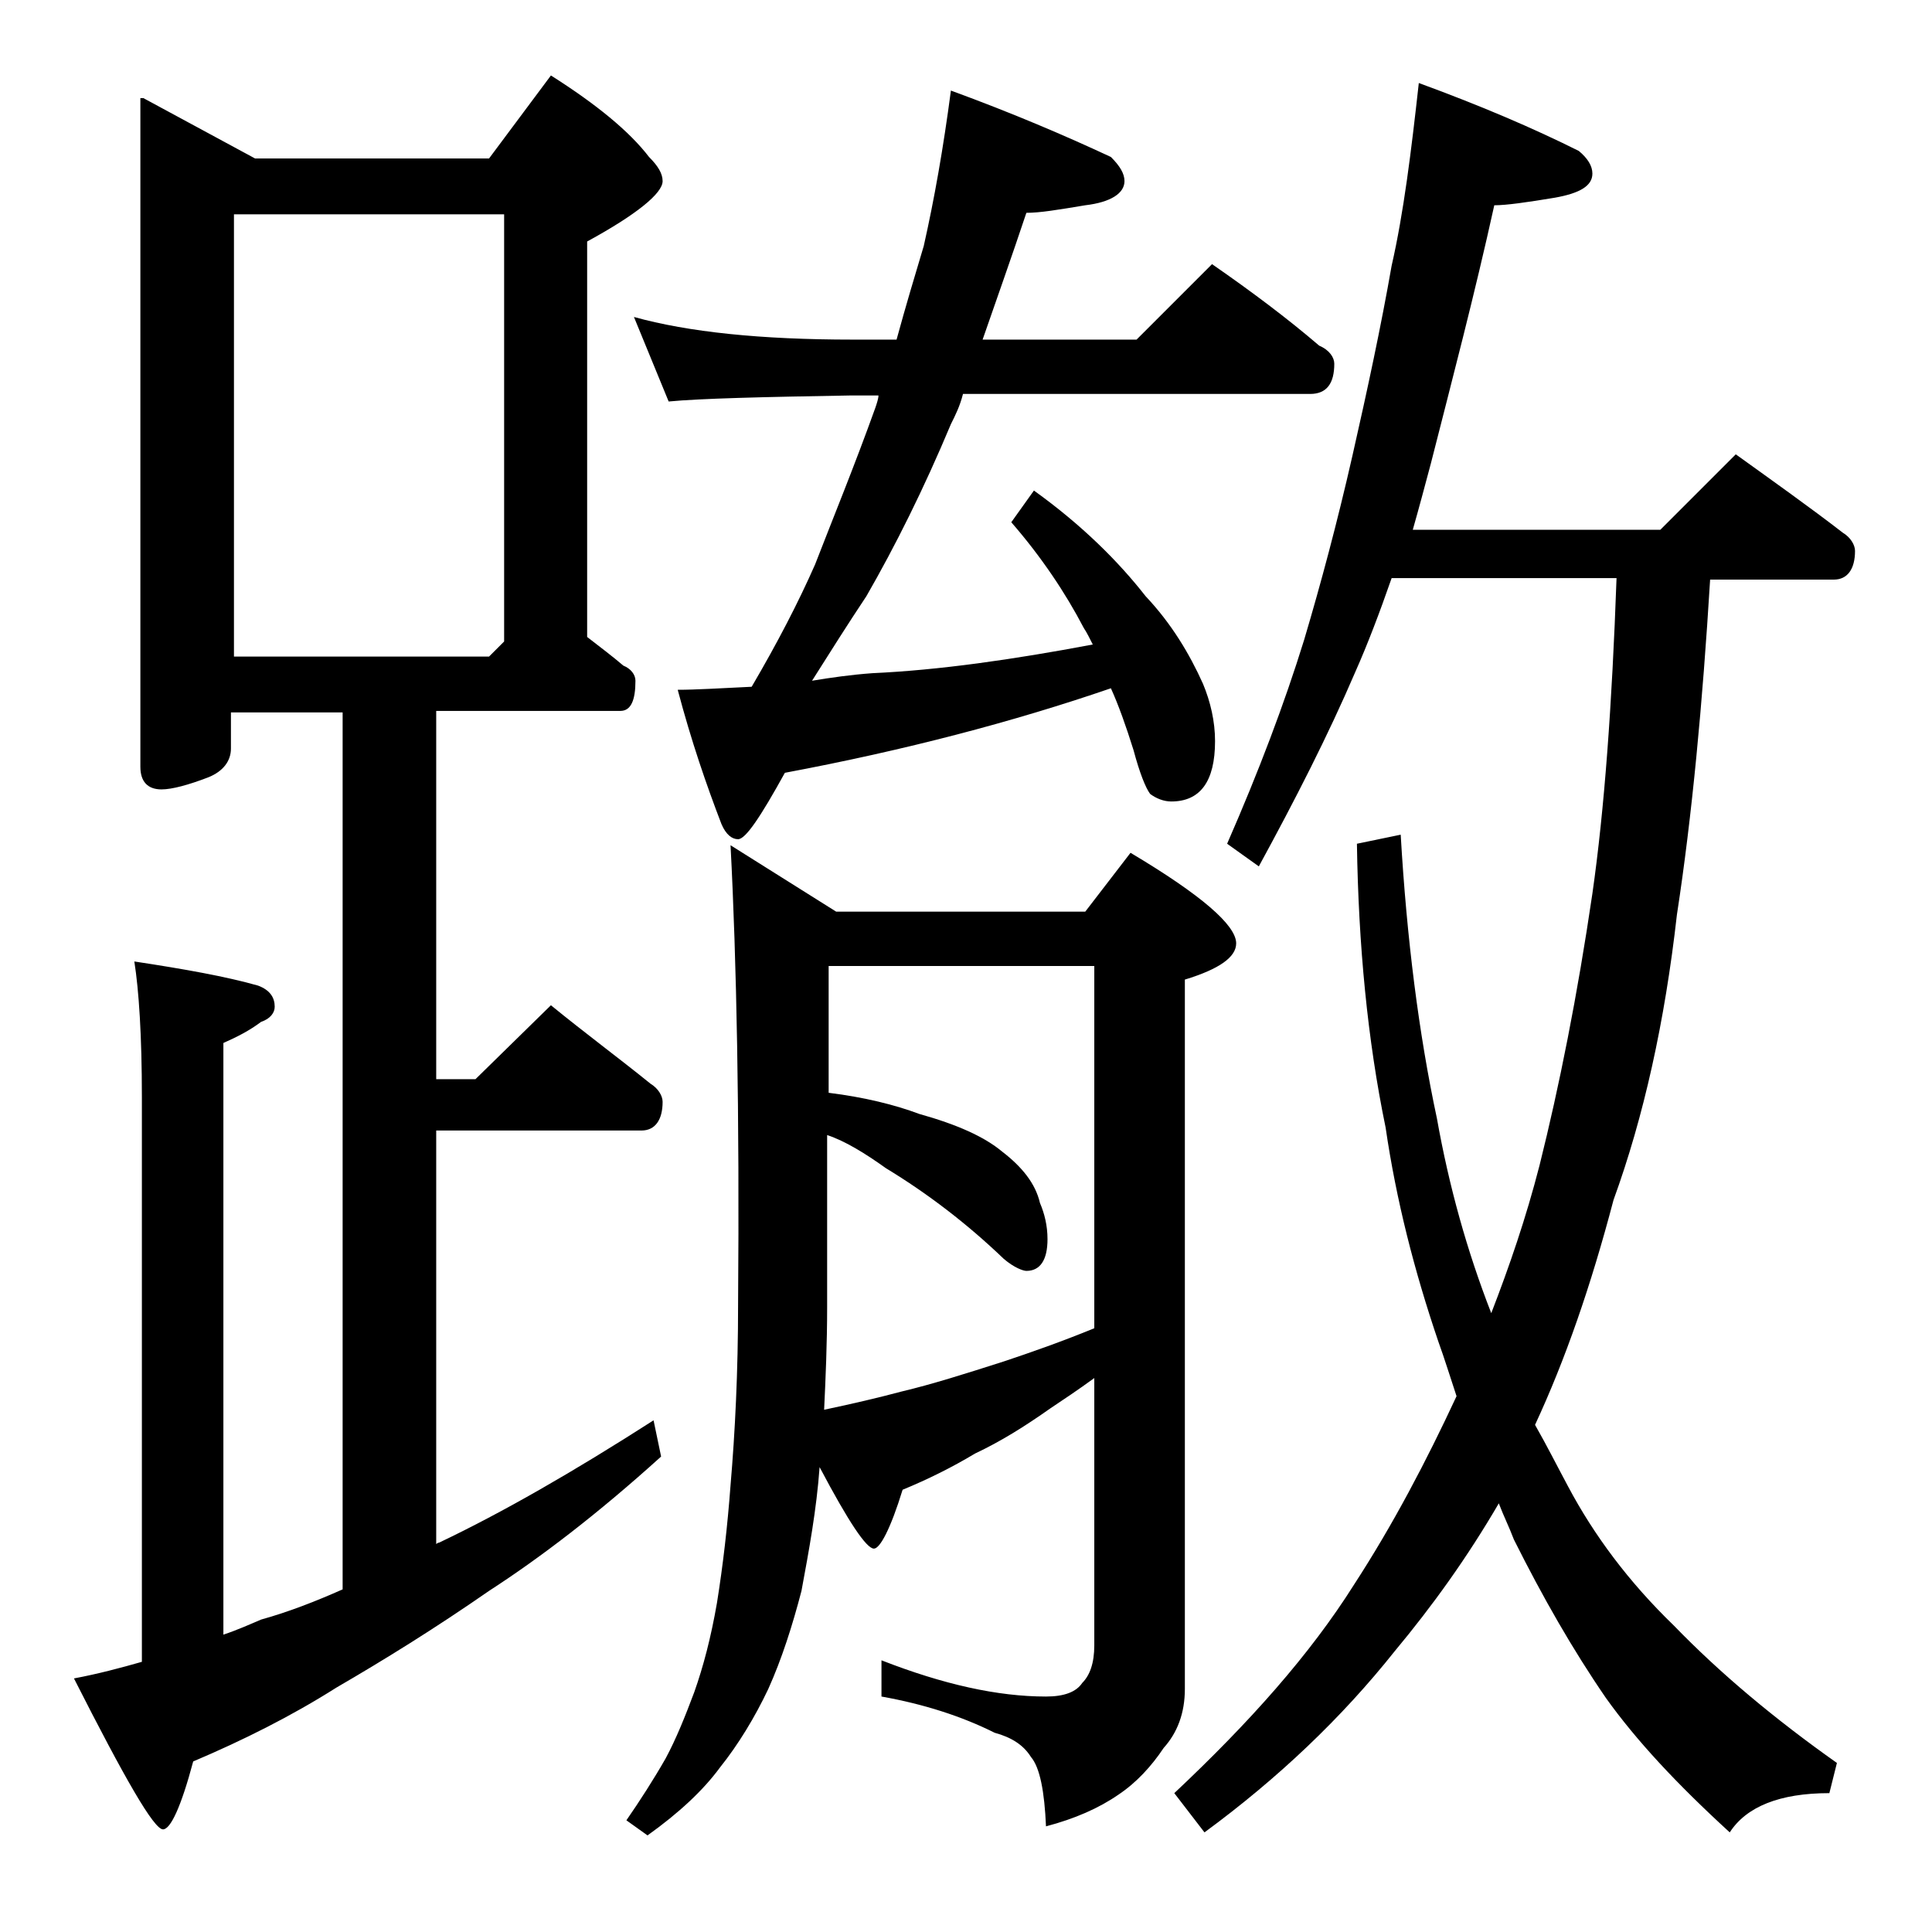
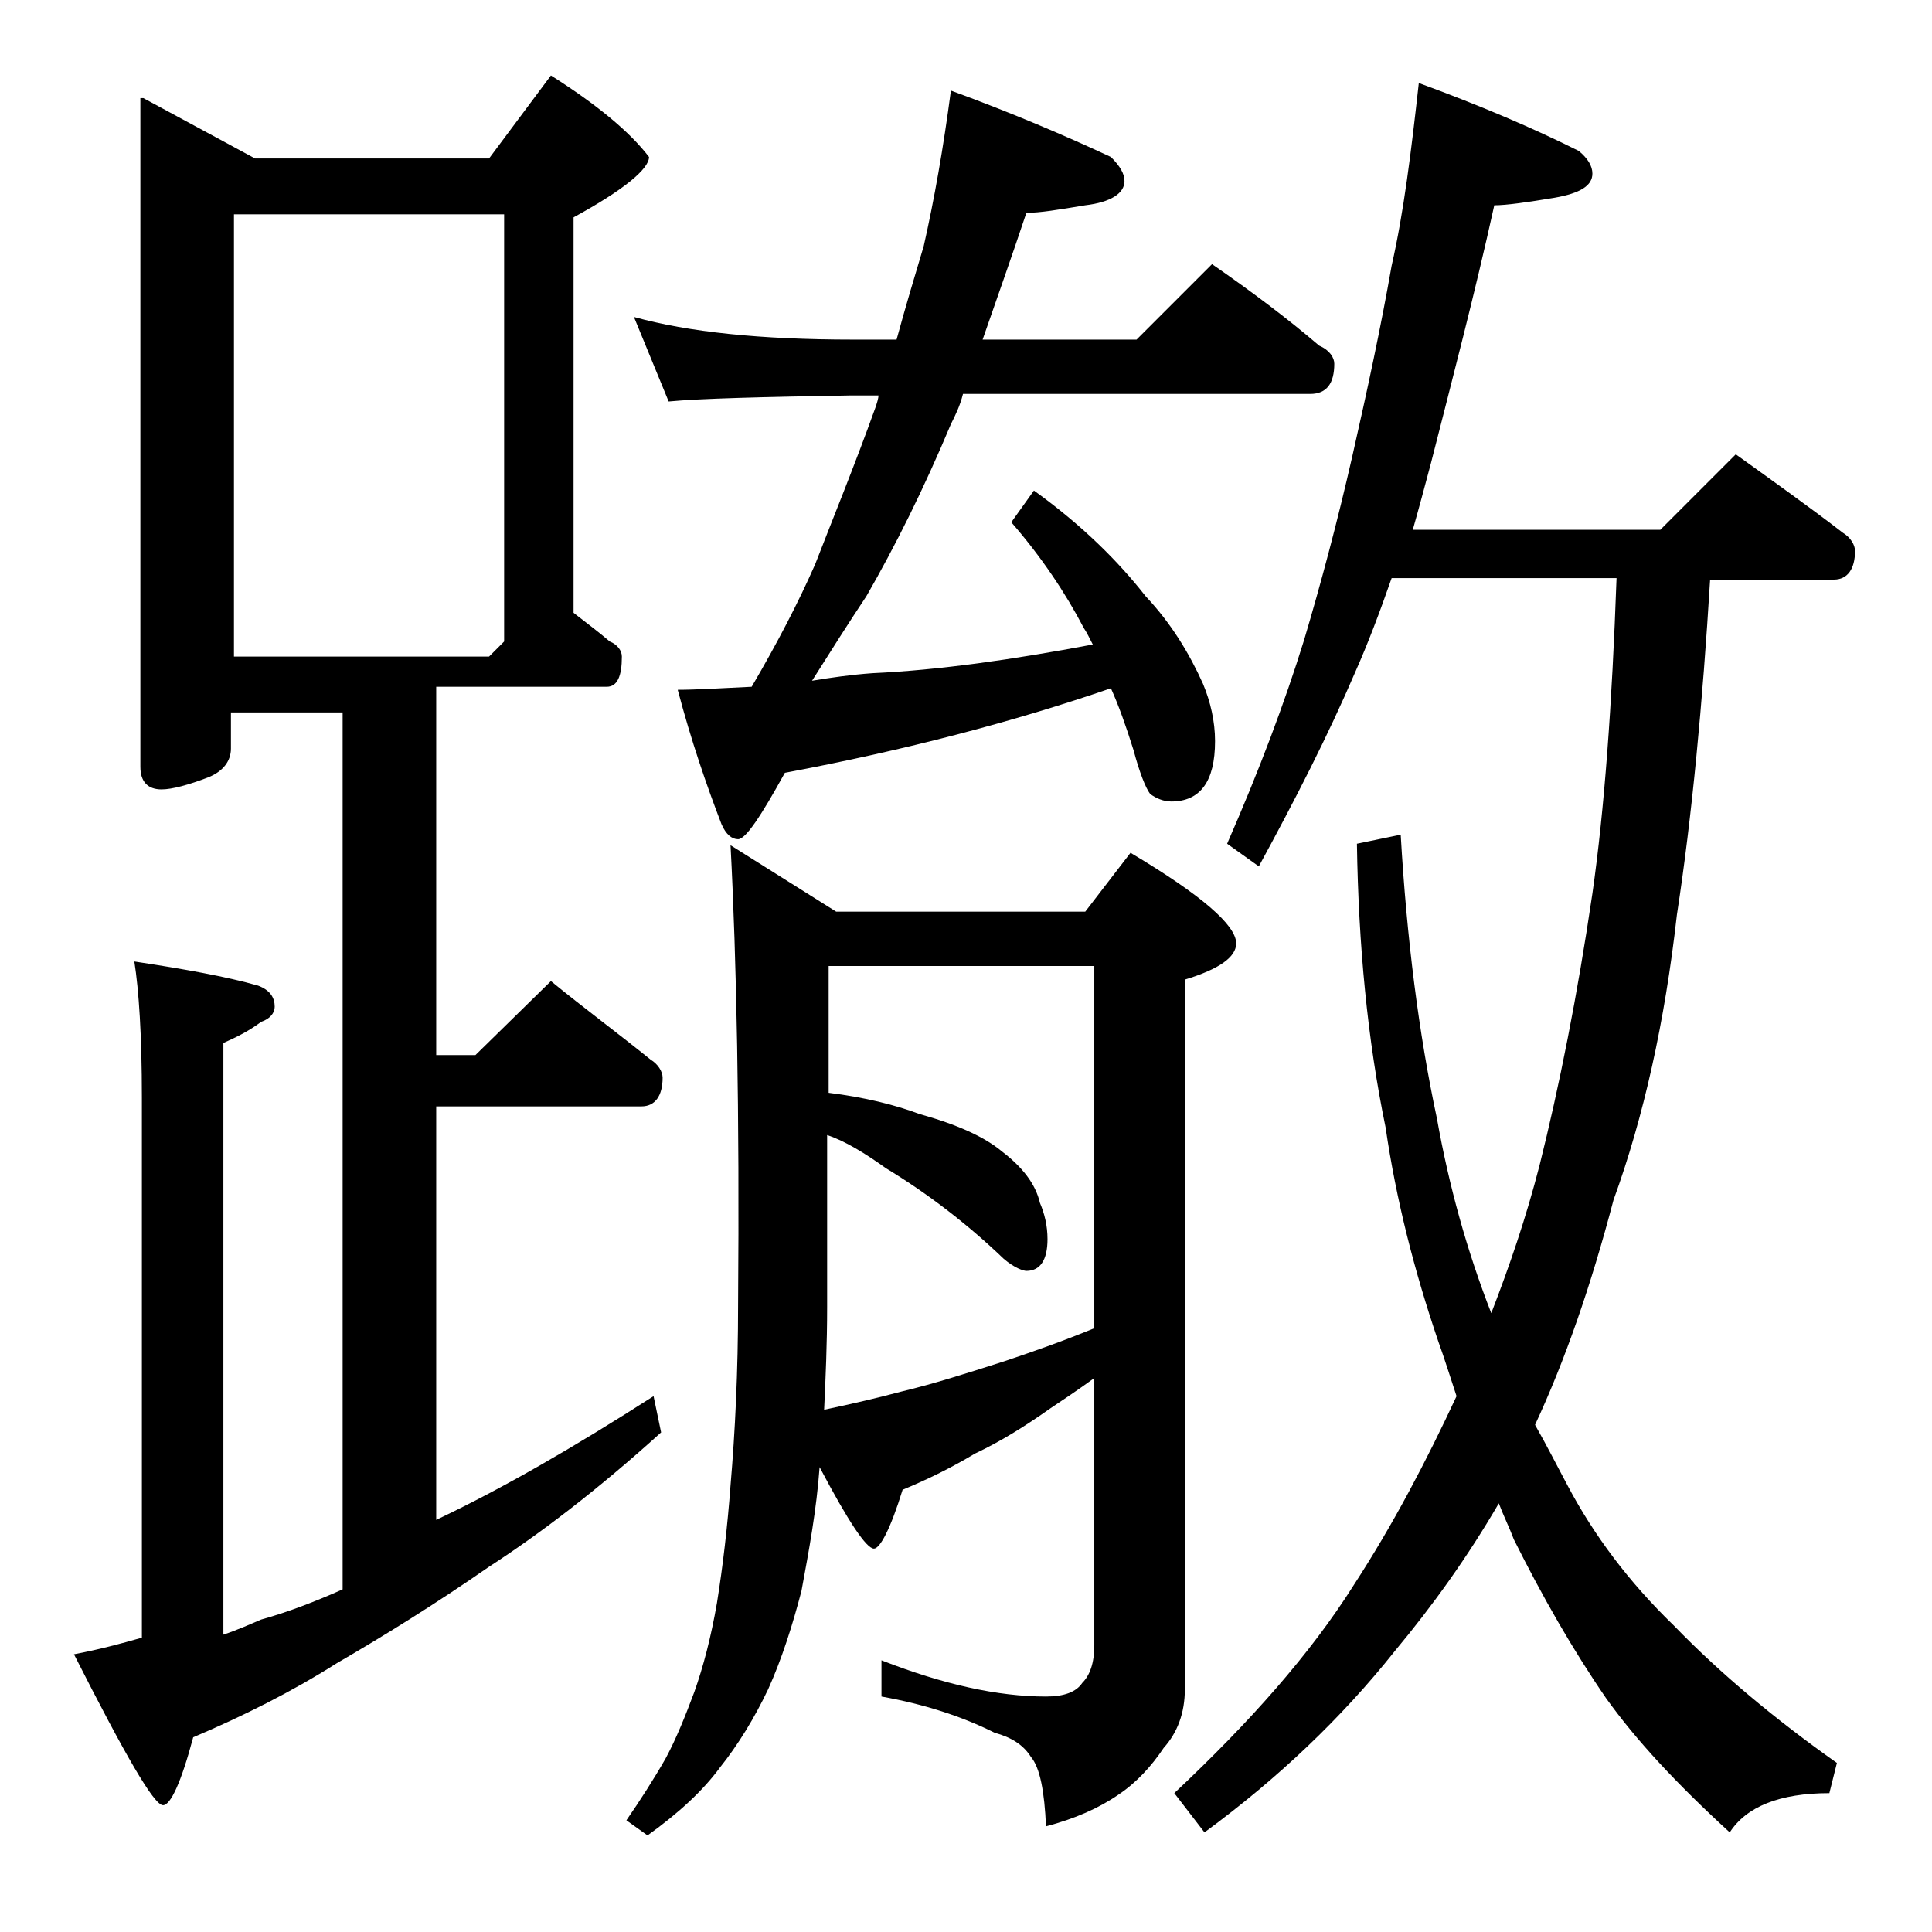
<svg xmlns="http://www.w3.org/2000/svg" version="1.1" id="Layer_1" x="0px" y="0px" viewBox="0 0 128 128" enable-background="new 0 0 128 128" xml:space="preserve">
-   <path d="M9.5,6.5l7.4,4h15.5L36.5,5c3,1.9,5.2,3.7,6.5,5.4c0.6,0.6,0.9,1.1,0.9,1.6c0,0.8-1.7,2.2-5,4v26.2c0.9,0.7,1.7,1.3,2.4,1.9  c0.5,0.2,0.8,0.6,0.8,1c0,1.3-0.3,2-1,2H28.9v24.4h2.6l5-4.9c2.2,1.8,4.5,3.5,6.6,5.2c0.5,0.3,0.8,0.8,0.8,1.2  c0,1.2-0.5,1.9-1.4,1.9H28.9v27.4c0.1-0.1,0.2-0.1,0.2-0.1c4.2-2,8.9-4.7,14.2-8.1l0.5,2.4c-4.2,3.8-8,6.7-11.4,8.9  c-3.6,2.5-7,4.6-10.1,6.4c-3,1.9-6.2,3.5-9.5,4.9c-0.8,3-1.5,4.5-2,4.5c-0.6,0-2.5-3.3-5.9-10c1.6-0.3,3.1-0.7,4.5-1.1V72.7  c0-4.1-0.2-7.1-0.5-9c3.3,0.5,6.1,1,8.2,1.6c0.8,0.3,1.1,0.8,1.1,1.4c0,0.4-0.3,0.8-0.9,1c-0.8,0.6-1.6,1-2.5,1.4v39.2  c0.9-0.3,1.8-0.7,2.5-1c1.8-0.5,3.6-1.2,5.4-2V47.2h-7.4v2.4c0,0.8-0.5,1.5-1.5,1.9c-1.3,0.5-2.4,0.8-3.1,0.8  c-0.9,0-1.4-0.5-1.4-1.5V6.5z M15.5,43.5h16.9l1-1V14.2H15.5V43.5z M72.5,91.3c-1.1,0.8-2,1.4-2.9,2c-1.7,1.2-3.3,2.2-5,3  c-1.5,0.9-3.1,1.7-4.8,2.4c-0.8,2.6-1.5,3.9-1.9,3.9c-0.5,0-1.7-1.8-3.6-5.4c-0.2,2.8-0.7,5.5-1.2,8.2c-0.6,2.3-1.3,4.5-2.2,6.5  c-0.9,1.9-2,3.7-3.2,5.2c-1.1,1.5-2.7,3-4.8,4.5l-1.4-1c0.9-1.3,1.8-2.7,2.6-4.1c0.7-1.3,1.3-2.8,1.9-4.4c0.6-1.7,1.1-3.6,1.5-5.9  c0.4-2.5,0.7-5.1,0.9-7.8c0.3-3.5,0.5-7.5,0.5-12c0.1-12.7-0.1-22.8-0.5-30.4l7,4.4h16.5l3-3.9c4.7,2.8,7,4.8,7,6  c0,0.9-1.1,1.7-3.4,2.4v47c0,1.6-0.5,2.9-1.4,3.9c-0.8,1.2-1.8,2.3-3,3.1c-1.3,0.9-2.9,1.6-4.8,2.1c-0.1-2.3-0.4-3.9-1-4.6  c-0.5-0.8-1.3-1.3-2.4-1.6c-2.2-1.1-4.7-1.9-7.5-2.4v-2.4c4.1,1.6,7.7,2.4,10.9,2.4c1.2,0,2-0.3,2.4-0.9c0.5-0.5,0.8-1.3,0.8-2.5  V91.3z M42,21c3.6,1,8.4,1.5,14.5,1.5h2.9c0.6-2.2,1.2-4.2,1.8-6.2C61.9,13.2,62.5,9.8,63,6c4.1,1.5,7.6,3,10.6,4.4  c0.6,0.6,0.9,1.1,0.9,1.6c0,0.8-0.9,1.4-2.6,1.6c-1.8,0.3-3,0.5-3.9,0.5c-1,3-2,5.8-2.9,8.4h10.2l5-5c2.6,1.8,5,3.6,7.1,5.4  c0.7,0.3,1,0.8,1,1.2c0,1.3-0.5,2-1.6,2H63.8c-0.2,0.8-0.5,1.4-0.8,2c-1.8,4.3-3.7,8.1-5.6,11.4c-1.2,1.8-2.4,3.7-3.6,5.6  c1.2-0.2,2.6-0.4,4-0.5c4.4-0.2,9.3-0.9,14.6-1.9c-0.2-0.4-0.4-0.8-0.6-1.1c-1.2-2.3-2.8-4.7-4.8-7l1.5-2.1c3.2,2.3,5.6,4.7,7.4,7  c1.7,1.8,2.9,3.8,3.8,5.8c0.5,1.2,0.8,2.5,0.8,3.8c0,2.7-1,4-2.9,4c-0.5,0-1-0.2-1.4-0.5c-0.3-0.4-0.7-1.4-1.1-2.9  c-0.5-1.6-1-3-1.5-4.1C67.2,47.8,60,49.7,52,51.2c-1.6,2.9-2.6,4.4-3.1,4.4c-0.4,0-0.8-0.3-1.1-1c-1-2.6-2-5.5-2.9-8.9  c1.2,0,2.8-0.1,4.9-0.2c1.7-2.9,3.1-5.6,4.2-8.1c1.2-3.1,2.6-6.5,4-10.4c0.1-0.3,0.2-0.6,0.2-0.8h-1.8c-5.9,0.1-10,0.2-12.1,0.4  L42,21z M54.9,64v8.4c2.4,0.3,4.4,0.8,6,1.4c2.5,0.7,4.3,1.5,5.5,2.5c1.3,1,2.2,2.1,2.5,3.4c0.3,0.7,0.5,1.5,0.5,2.4  c0,1.4-0.5,2.1-1.4,2.1c-0.2,0-0.8-0.2-1.5-0.8c-2.4-2.3-5-4.3-7.8-6c-1.4-1-2.7-1.8-3.9-2.2v11.4c0,2.4-0.1,4.7-0.2,6.8  c1.9-0.4,3.6-0.8,5.1-1.2c2.1-0.5,4.3-1.2,6.8-2c1.8-0.6,3.8-1.3,6-2.2V64H54.9z M94,5.5c4.1,1.5,7.6,3,10.6,4.5  c0.6,0.5,0.9,1,0.9,1.5c0,0.8-0.8,1.3-2.5,1.6c-1.8,0.3-3.2,0.5-4,0.5c-1.3,5.9-2.8,11.6-4.2,17.1c-0.4,1.5-0.8,3-1.2,4.4H110l5-5  c2.5,1.8,4.9,3.5,7.1,5.2c0.5,0.3,0.8,0.8,0.8,1.2c0,1.2-0.5,1.9-1.4,1.9h-8.2c-0.5,8.2-1.2,15.7-2.2,22.2  c-0.8,7.1-2.2,13.4-4.2,18.9c-1.5,5.7-3.2,10.6-5.2,14.9c0.8,1.4,1.5,2.8,2.2,4.1c1.7,3.2,4,6.3,7,9.2c3.1,3.2,6.7,6.2,10.8,9.1  l-0.5,2c-3.3,0-5.5,0.9-6.6,2.6c-3.5-3.2-6.2-6.1-8.2-8.9c-2.2-3.2-4.2-6.7-6.1-10.5c-0.3-0.8-0.7-1.6-1-2.4  c-2.1,3.6-4.4,6.8-6.9,9.8c-3.5,4.4-7.7,8.4-12.6,12l-2-2.6c5-4.7,9-9.2,11.9-13.8c2.6-4,4.8-8.2,6.8-12.5c-0.4-1.2-0.8-2.5-1.2-3.6  c-1.6-4.7-2.8-9.4-3.5-14.2c-1.2-5.8-1.8-12.1-1.9-18.8l2.9-0.6c0.4,6.9,1.2,13.2,2.4,18.8c0.8,4.5,2,8.8,3.6,12.9  c1.2-3.1,2.3-6.3,3.2-9.8c1.3-5.2,2.5-11.2,3.5-18c0.8-5.6,1.3-12.5,1.6-20.9H92.2c-0.8,2.3-1.6,4.4-2.4,6.2  c-1.8,4.2-4,8.5-6.4,12.9l-2.1-1.5c2.1-4.8,3.8-9.3,5.1-13.5c1.1-3.7,2.2-7.8,3.2-12.2c1-4.4,1.9-8.6,2.6-12.6  C93,14.1,93.5,10,94,5.5z" />
+   <path d="M9.5,6.5l7.4,4h15.5L36.5,5c3,1.9,5.2,3.7,6.5,5.4c0,0.8-1.7,2.2-5,4v26.2c0.9,0.7,1.7,1.3,2.4,1.9  c0.5,0.2,0.8,0.6,0.8,1c0,1.3-0.3,2-1,2H28.9v24.4h2.6l5-4.9c2.2,1.8,4.5,3.5,6.6,5.2c0.5,0.3,0.8,0.8,0.8,1.2  c0,1.2-0.5,1.9-1.4,1.9H28.9v27.4c0.1-0.1,0.2-0.1,0.2-0.1c4.2-2,8.9-4.7,14.2-8.1l0.5,2.4c-4.2,3.8-8,6.7-11.4,8.9  c-3.6,2.5-7,4.6-10.1,6.4c-3,1.9-6.2,3.5-9.5,4.9c-0.8,3-1.5,4.5-2,4.5c-0.6,0-2.5-3.3-5.9-10c1.6-0.3,3.1-0.7,4.5-1.1V72.7  c0-4.1-0.2-7.1-0.5-9c3.3,0.5,6.1,1,8.2,1.6c0.8,0.3,1.1,0.8,1.1,1.4c0,0.4-0.3,0.8-0.9,1c-0.8,0.6-1.6,1-2.5,1.4v39.2  c0.9-0.3,1.8-0.7,2.5-1c1.8-0.5,3.6-1.2,5.4-2V47.2h-7.4v2.4c0,0.8-0.5,1.5-1.5,1.9c-1.3,0.5-2.4,0.8-3.1,0.8  c-0.9,0-1.4-0.5-1.4-1.5V6.5z M15.5,43.5h16.9l1-1V14.2H15.5V43.5z M72.5,91.3c-1.1,0.8-2,1.4-2.9,2c-1.7,1.2-3.3,2.2-5,3  c-1.5,0.9-3.1,1.7-4.8,2.4c-0.8,2.6-1.5,3.9-1.9,3.9c-0.5,0-1.7-1.8-3.6-5.4c-0.2,2.8-0.7,5.5-1.2,8.2c-0.6,2.3-1.3,4.5-2.2,6.5  c-0.9,1.9-2,3.7-3.2,5.2c-1.1,1.5-2.7,3-4.8,4.5l-1.4-1c0.9-1.3,1.8-2.7,2.6-4.1c0.7-1.3,1.3-2.8,1.9-4.4c0.6-1.7,1.1-3.6,1.5-5.9  c0.4-2.5,0.7-5.1,0.9-7.8c0.3-3.5,0.5-7.5,0.5-12c0.1-12.7-0.1-22.8-0.5-30.4l7,4.4h16.5l3-3.9c4.7,2.8,7,4.8,7,6  c0,0.9-1.1,1.7-3.4,2.4v47c0,1.6-0.5,2.9-1.4,3.9c-0.8,1.2-1.8,2.3-3,3.1c-1.3,0.9-2.9,1.6-4.8,2.1c-0.1-2.3-0.4-3.9-1-4.6  c-0.5-0.8-1.3-1.3-2.4-1.6c-2.2-1.1-4.7-1.9-7.5-2.4v-2.4c4.1,1.6,7.7,2.4,10.9,2.4c1.2,0,2-0.3,2.4-0.9c0.5-0.5,0.8-1.3,0.8-2.5  V91.3z M42,21c3.6,1,8.4,1.5,14.5,1.5h2.9c0.6-2.2,1.2-4.2,1.8-6.2C61.9,13.2,62.5,9.8,63,6c4.1,1.5,7.6,3,10.6,4.4  c0.6,0.6,0.9,1.1,0.9,1.6c0,0.8-0.9,1.4-2.6,1.6c-1.8,0.3-3,0.5-3.9,0.5c-1,3-2,5.8-2.9,8.4h10.2l5-5c2.6,1.8,5,3.6,7.1,5.4  c0.7,0.3,1,0.8,1,1.2c0,1.3-0.5,2-1.6,2H63.8c-0.2,0.8-0.5,1.4-0.8,2c-1.8,4.3-3.7,8.1-5.6,11.4c-1.2,1.8-2.4,3.7-3.6,5.6  c1.2-0.2,2.6-0.4,4-0.5c4.4-0.2,9.3-0.9,14.6-1.9c-0.2-0.4-0.4-0.8-0.6-1.1c-1.2-2.3-2.8-4.7-4.8-7l1.5-2.1c3.2,2.3,5.6,4.7,7.4,7  c1.7,1.8,2.9,3.8,3.8,5.8c0.5,1.2,0.8,2.5,0.8,3.8c0,2.7-1,4-2.9,4c-0.5,0-1-0.2-1.4-0.5c-0.3-0.4-0.7-1.4-1.1-2.9  c-0.5-1.6-1-3-1.5-4.1C67.2,47.8,60,49.7,52,51.2c-1.6,2.9-2.6,4.4-3.1,4.4c-0.4,0-0.8-0.3-1.1-1c-1-2.6-2-5.5-2.9-8.9  c1.2,0,2.8-0.1,4.9-0.2c1.7-2.9,3.1-5.6,4.2-8.1c1.2-3.1,2.6-6.5,4-10.4c0.1-0.3,0.2-0.6,0.2-0.8h-1.8c-5.9,0.1-10,0.2-12.1,0.4  L42,21z M54.9,64v8.4c2.4,0.3,4.4,0.8,6,1.4c2.5,0.7,4.3,1.5,5.5,2.5c1.3,1,2.2,2.1,2.5,3.4c0.3,0.7,0.5,1.5,0.5,2.4  c0,1.4-0.5,2.1-1.4,2.1c-0.2,0-0.8-0.2-1.5-0.8c-2.4-2.3-5-4.3-7.8-6c-1.4-1-2.7-1.8-3.9-2.2v11.4c0,2.4-0.1,4.7-0.2,6.8  c1.9-0.4,3.6-0.8,5.1-1.2c2.1-0.5,4.3-1.2,6.8-2c1.8-0.6,3.8-1.3,6-2.2V64H54.9z M94,5.5c4.1,1.5,7.6,3,10.6,4.5  c0.6,0.5,0.9,1,0.9,1.5c0,0.8-0.8,1.3-2.5,1.6c-1.8,0.3-3.2,0.5-4,0.5c-1.3,5.9-2.8,11.6-4.2,17.1c-0.4,1.5-0.8,3-1.2,4.4H110l5-5  c2.5,1.8,4.9,3.5,7.1,5.2c0.5,0.3,0.8,0.8,0.8,1.2c0,1.2-0.5,1.9-1.4,1.9h-8.2c-0.5,8.2-1.2,15.7-2.2,22.2  c-0.8,7.1-2.2,13.4-4.2,18.9c-1.5,5.7-3.2,10.6-5.2,14.9c0.8,1.4,1.5,2.8,2.2,4.1c1.7,3.2,4,6.3,7,9.2c3.1,3.2,6.7,6.2,10.8,9.1  l-0.5,2c-3.3,0-5.5,0.9-6.6,2.6c-3.5-3.2-6.2-6.1-8.2-8.9c-2.2-3.2-4.2-6.7-6.1-10.5c-0.3-0.8-0.7-1.6-1-2.4  c-2.1,3.6-4.4,6.8-6.9,9.8c-3.5,4.4-7.7,8.4-12.6,12l-2-2.6c5-4.7,9-9.2,11.9-13.8c2.6-4,4.8-8.2,6.8-12.5c-0.4-1.2-0.8-2.5-1.2-3.6  c-1.6-4.7-2.8-9.4-3.5-14.2c-1.2-5.8-1.8-12.1-1.9-18.8l2.9-0.6c0.4,6.9,1.2,13.2,2.4,18.8c0.8,4.5,2,8.8,3.6,12.9  c1.2-3.1,2.3-6.3,3.2-9.8c1.3-5.2,2.5-11.2,3.5-18c0.8-5.6,1.3-12.5,1.6-20.9H92.2c-0.8,2.3-1.6,4.4-2.4,6.2  c-1.8,4.2-4,8.5-6.4,12.9l-2.1-1.5c2.1-4.8,3.8-9.3,5.1-13.5c1.1-3.7,2.2-7.8,3.2-12.2c1-4.4,1.9-8.6,2.6-12.6  C93,14.1,93.5,10,94,5.5z" />
</svg>